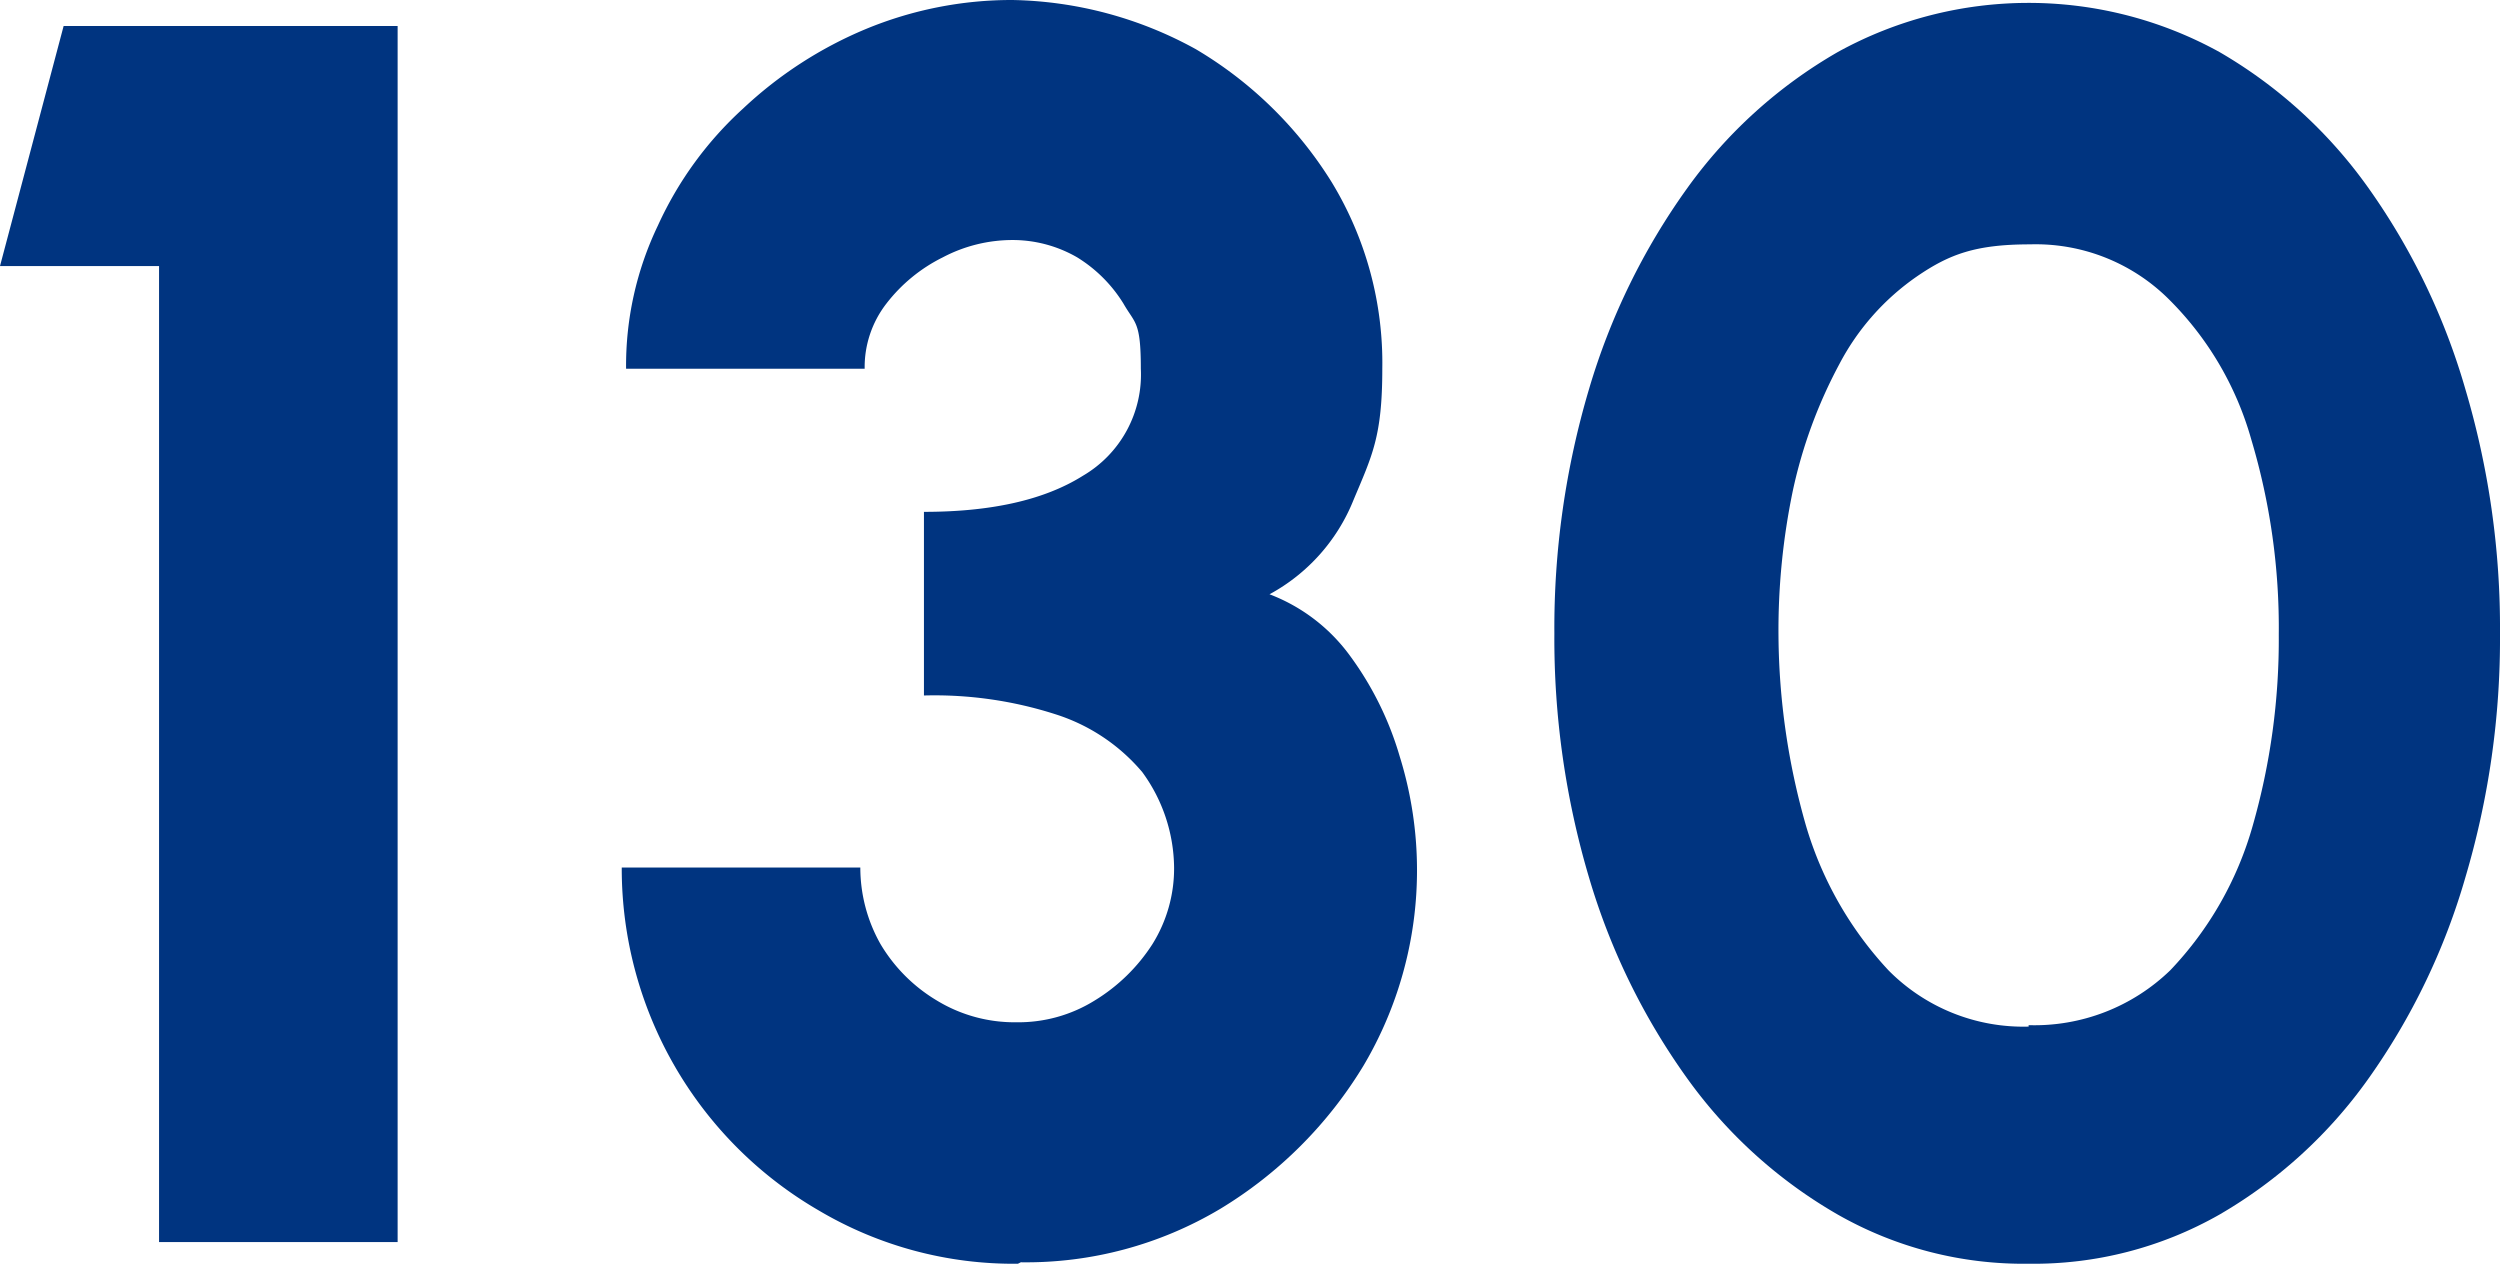
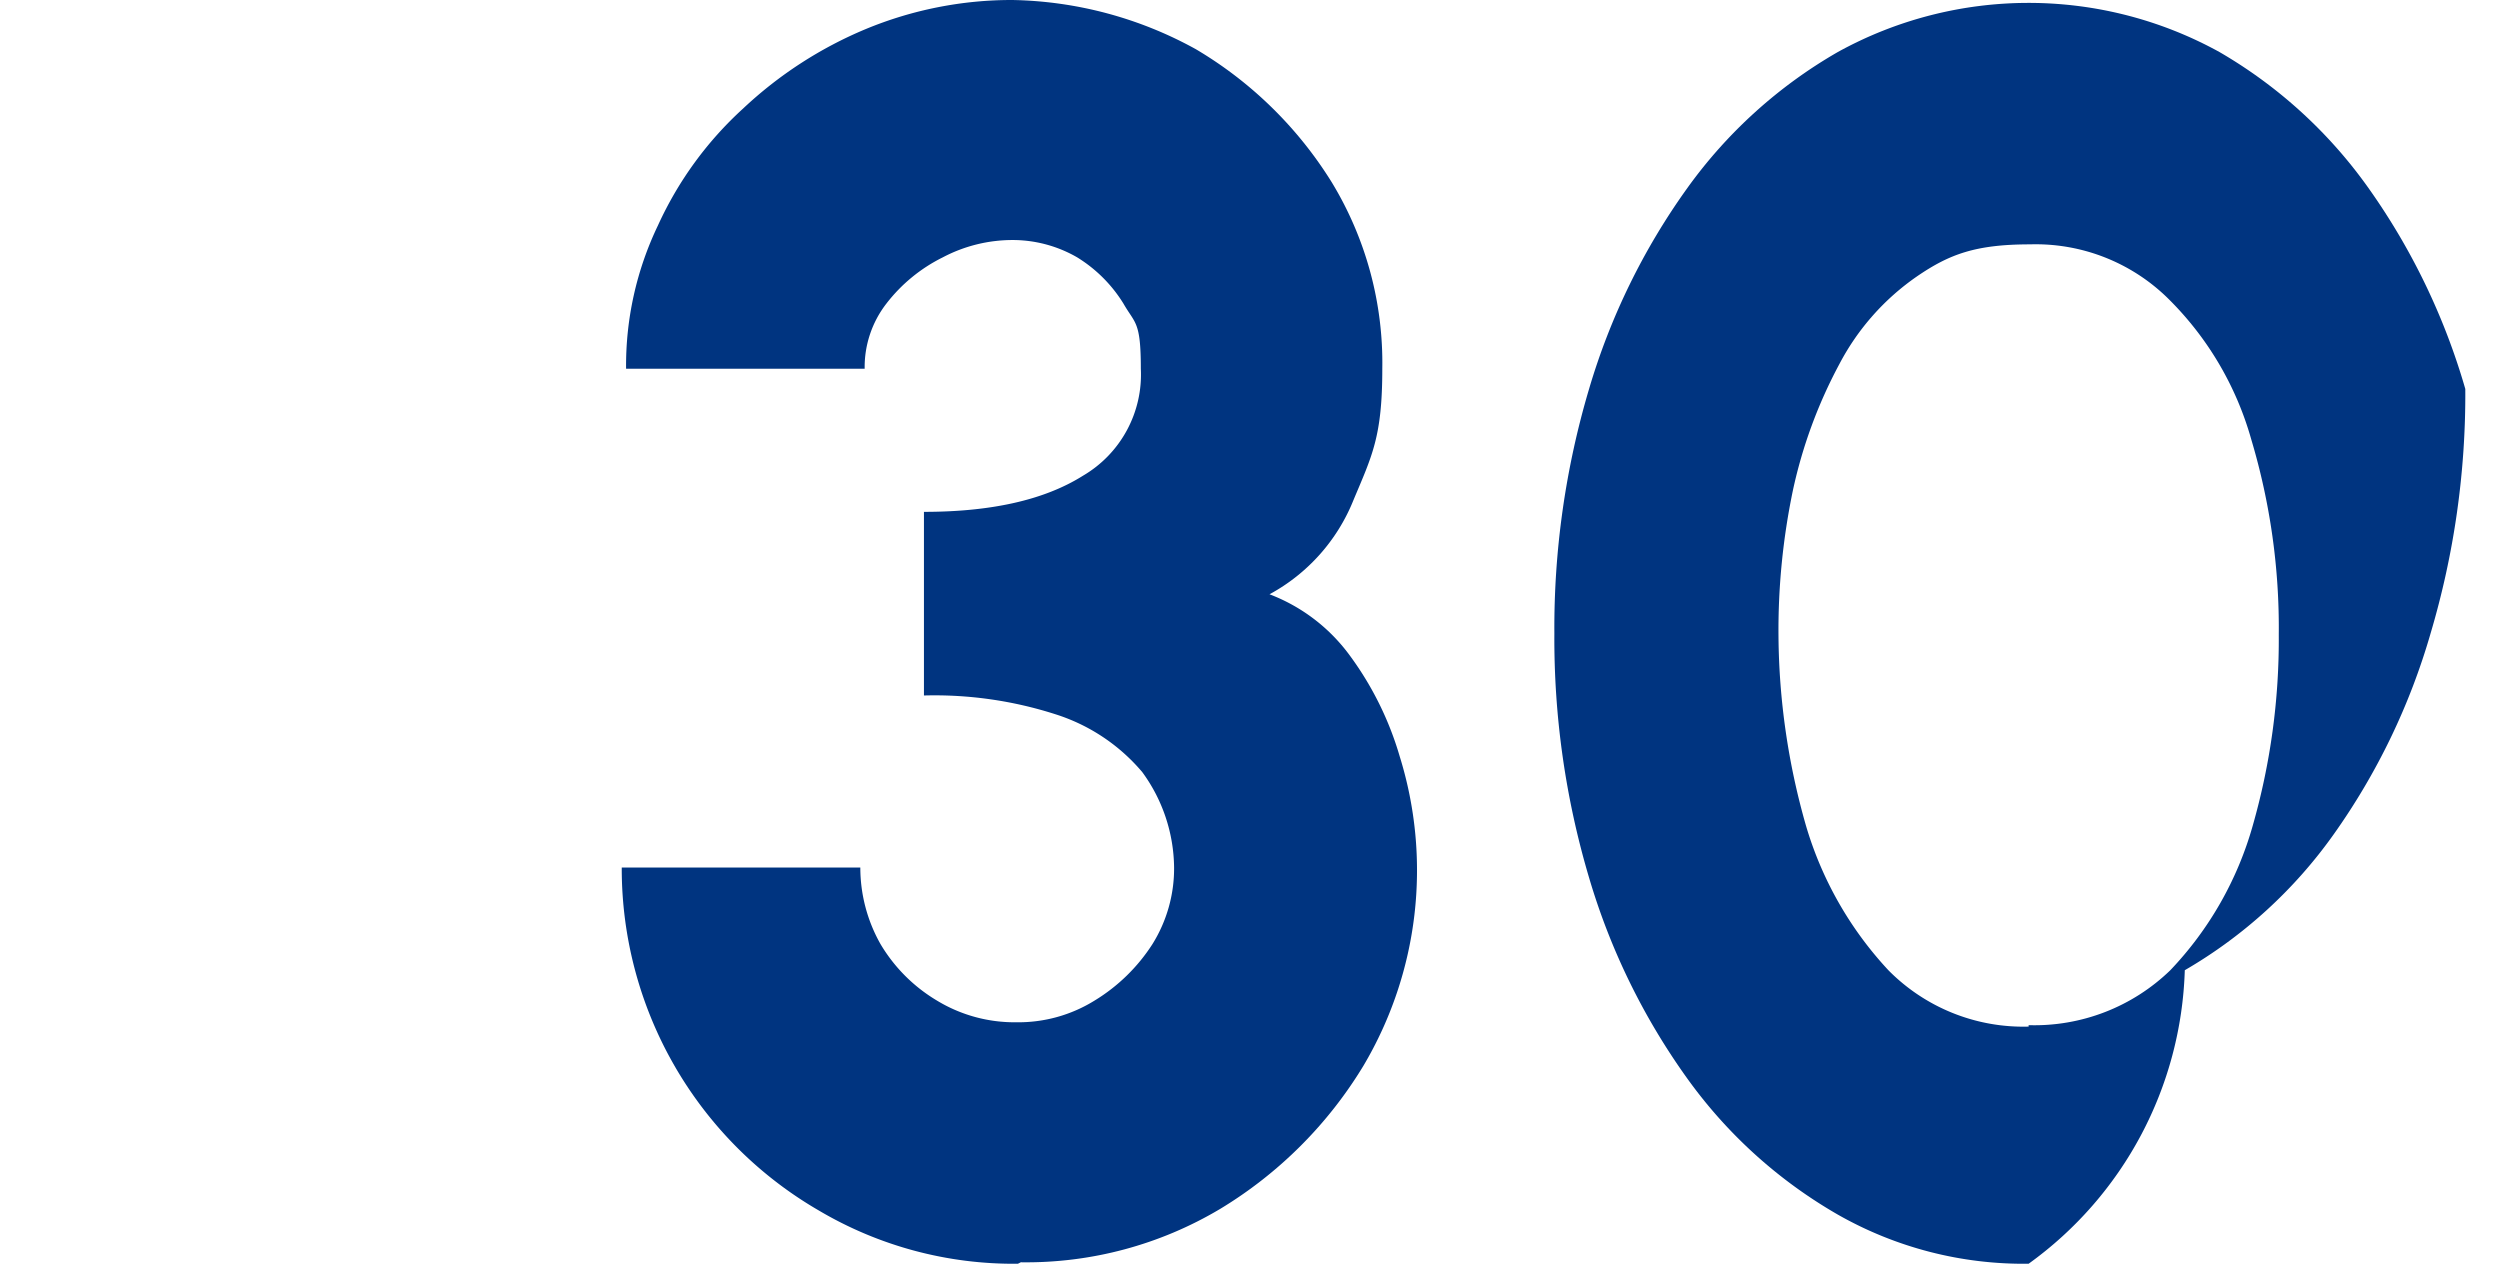
<svg xmlns="http://www.w3.org/2000/svg" width="172.9" height="87.4" viewBox="0 0 172.9 87.4">
  <g id="_130" data-name="130" transform="translate(-5.7 -1.2)">
    <g id="Ebene_2">
      <g id="Gruppe_3" data-name="Gruppe 3">
-         <path id="Pfad_13" data-name="Pfad 13" d="M16.7,87.1V19.6H5.7L10.1,3H33.2V87.1Z" fill="#003480" />
        <path id="Pfad_14" data-name="Pfad 14" d="M76.1,88.6a26.443,26.443,0,0,1-13.8-3.7A27.332,27.332,0,0,1,48.7,61.2H65.2a10.757,10.757,0,0,0,1.4,5.3,11.2,11.2,0,0,0,3.9,3.9A10.323,10.323,0,0,0,76,71.9a9.978,9.978,0,0,0,5.4-1.5,12.421,12.421,0,0,0,4-3.9,9.884,9.884,0,0,0,1.5-5.3,11.346,11.346,0,0,0-2.2-6.6,12.986,12.986,0,0,0-6-4,27.344,27.344,0,0,0-9.1-1.3V36.6c4.6,0,8.3-.8,11-2.5a8.108,8.108,0,0,0,4-7.4c0-3.3-.4-3.1-1.2-4.5A9.787,9.787,0,0,0,80.2,19a8.923,8.923,0,0,0-4.5-1.2A10.343,10.343,0,0,0,70.9,19,11.2,11.2,0,0,0,67,22.2a7.177,7.177,0,0,0-1.5,4.5H49a22.394,22.394,0,0,1,2.2-9.9,24.865,24.865,0,0,1,5.9-8.1,28.237,28.237,0,0,1,8.5-5.5,26.369,26.369,0,0,1,10.1-2A27.207,27.207,0,0,1,88.4,4.6a27.584,27.584,0,0,1,9.4,9.2,24.051,24.051,0,0,1,3.5,12.9c0,4.7-.7,6-2,9.1a12.84,12.84,0,0,1-5.8,6.5,12.312,12.312,0,0,1,5.6,4.3,22.241,22.241,0,0,1,3.4,6.9A26.516,26.516,0,0,1,100,74.9a29.3,29.3,0,0,1-9.9,9.9,26.191,26.191,0,0,1-13.8,3.7Z" fill="#003480" />
-         <path id="Pfad_15" data-name="Pfad 15" d="M146,88.6a25.972,25.972,0,0,1-13.2-3.4,33.139,33.139,0,0,1-10.4-9.4,46.186,46.186,0,0,1-6.8-13.9A58.016,58.016,0,0,1,113.2,45a58.016,58.016,0,0,1,2.4-16.9,46.185,46.185,0,0,1,6.8-13.9,33.139,33.139,0,0,1,10.4-9.4,27.324,27.324,0,0,1,26.4,0,32.818,32.818,0,0,1,10.3,9.4,46.017,46.017,0,0,1,6.7,13.9A58.016,58.016,0,0,1,178.6,45a58.016,58.016,0,0,1-2.4,16.9,46.017,46.017,0,0,1-6.7,13.9,32.818,32.818,0,0,1-10.3,9.4A25.972,25.972,0,0,1,146,88.6Zm0-16.5a13.5,13.5,0,0,0,9.8-3.8,23.9,23.9,0,0,0,5.7-10,46.791,46.791,0,0,0,1.8-13.2,45.425,45.425,0,0,0-1.9-13.5,22.1,22.1,0,0,0-5.8-9.8,13.046,13.046,0,0,0-9.5-3.7c-3.8,0-5.6.7-7.8,2.2a16.9,16.9,0,0,0-5.4,6.1,33.288,33.288,0,0,0-3.2,8.7,47.409,47.409,0,0,0-1,10.1,48.787,48.787,0,0,0,1.9,13.1,25.02,25.02,0,0,0,5.7,10,13.115,13.115,0,0,0,9.7,3.9Z" fill="#003480" />
+         <path id="Pfad_15" data-name="Pfad 15" d="M146,88.6a25.972,25.972,0,0,1-13.2-3.4,33.139,33.139,0,0,1-10.4-9.4,46.186,46.186,0,0,1-6.8-13.9A58.016,58.016,0,0,1,113.2,45a58.016,58.016,0,0,1,2.4-16.9,46.185,46.185,0,0,1,6.8-13.9,33.139,33.139,0,0,1,10.4-9.4,27.324,27.324,0,0,1,26.4,0,32.818,32.818,0,0,1,10.3,9.4,46.017,46.017,0,0,1,6.7,13.9a58.016,58.016,0,0,1-2.4,16.9,46.017,46.017,0,0,1-6.7,13.9,32.818,32.818,0,0,1-10.3,9.4A25.972,25.972,0,0,1,146,88.6Zm0-16.5a13.5,13.5,0,0,0,9.8-3.8,23.9,23.9,0,0,0,5.7-10,46.791,46.791,0,0,0,1.8-13.2,45.425,45.425,0,0,0-1.9-13.5,22.1,22.1,0,0,0-5.8-9.8,13.046,13.046,0,0,0-9.5-3.7c-3.8,0-5.6.7-7.8,2.2a16.9,16.9,0,0,0-5.4,6.1,33.288,33.288,0,0,0-3.2,8.7,47.409,47.409,0,0,0-1,10.1,48.787,48.787,0,0,0,1.9,13.1,25.02,25.02,0,0,0,5.7,10,13.115,13.115,0,0,0,9.7,3.9Z" fill="#003480" />
      </g>
    </g>
  </g>
</svg>